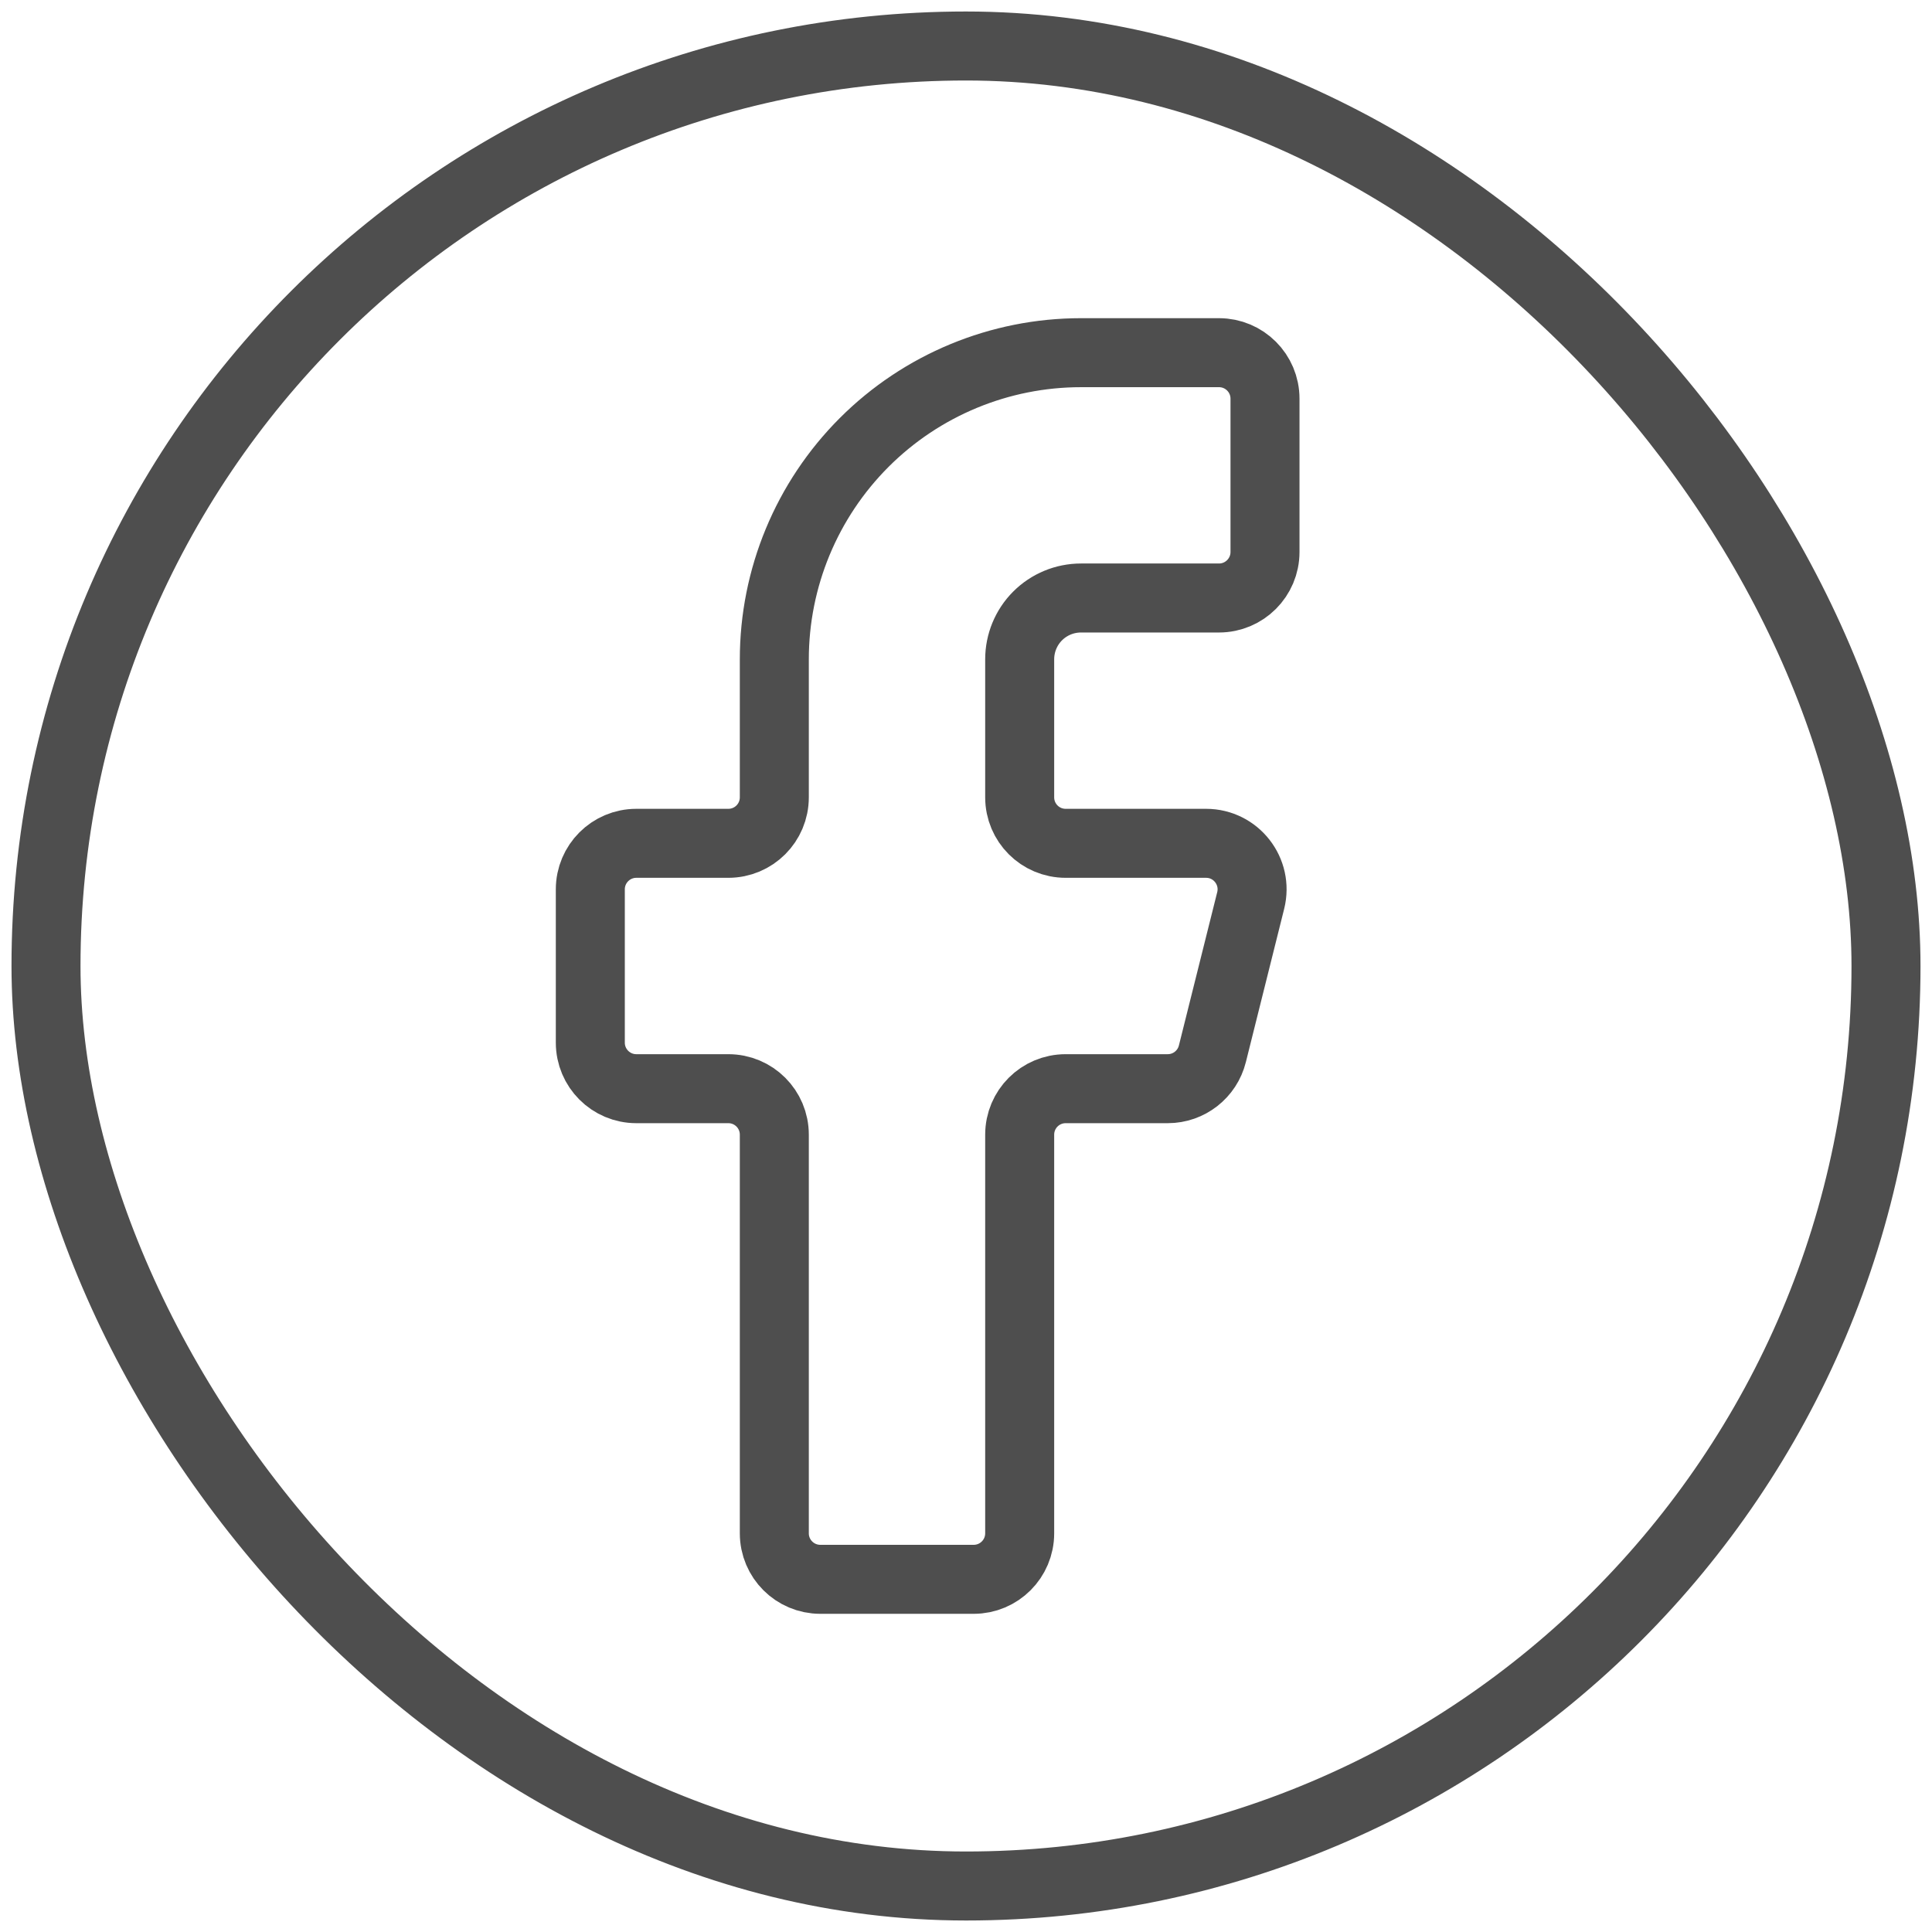
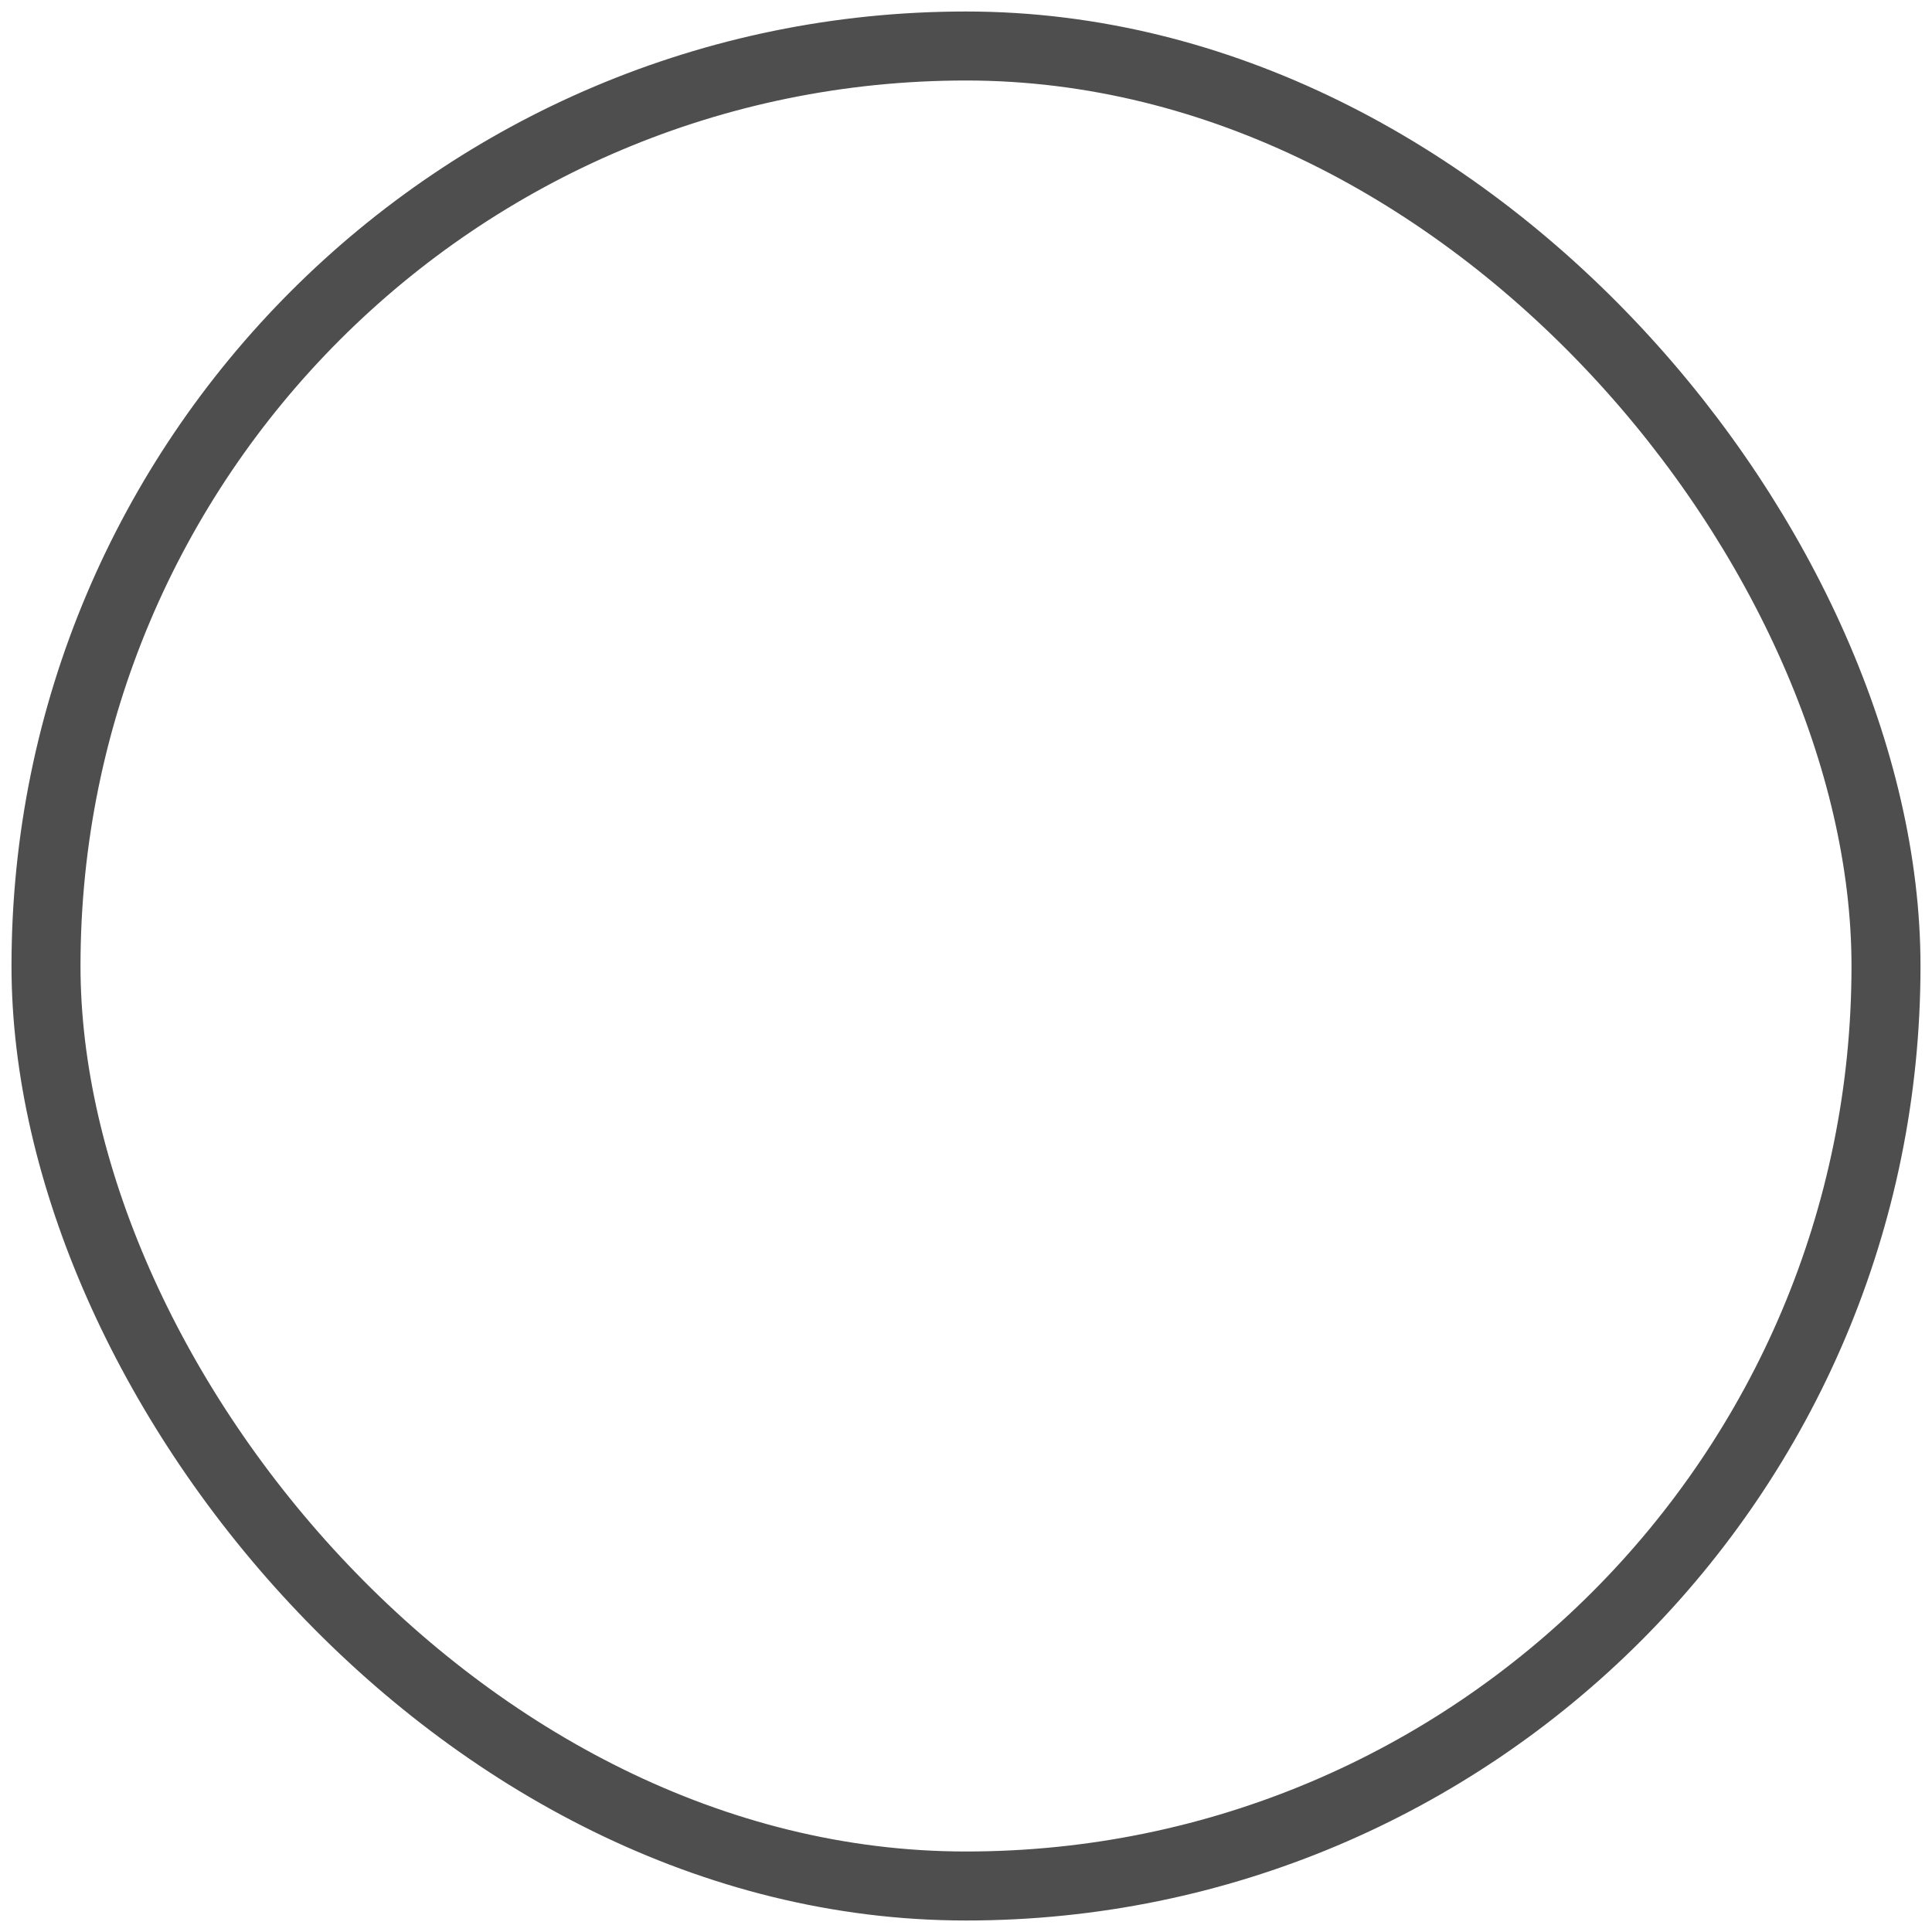
<svg xmlns="http://www.w3.org/2000/svg" width="42" height="42" viewBox="0 0 42 42" fill="none">
  <rect x="1" y="1" width="40" height="40" rx="20" stroke="#4E4E4E" stroke-width="1.5" />
-   <path d="M27.5 8.667C27.5 8.114 27.052 7.667 26.5 7.667H23.5C21.732 7.667 20.036 8.369 18.786 9.619C17.536 10.87 16.833 12.565 16.833 14.333V17.333C16.833 17.886 16.386 18.333 15.833 18.333H13.833C13.281 18.333 12.833 18.781 12.833 19.333V22.667C12.833 23.219 13.281 23.667 13.833 23.667H15.833C16.386 23.667 16.833 24.114 16.833 24.667V33.333C16.833 33.886 17.281 34.333 17.833 34.333H21.167C21.719 34.333 22.167 33.886 22.167 33.333V24.667C22.167 24.114 22.614 23.667 23.167 23.667H25.386C25.845 23.667 26.245 23.354 26.356 22.909L27.189 19.576C27.347 18.945 26.87 18.333 26.219 18.333H23.167C22.614 18.333 22.167 17.886 22.167 17.333V14.333C22.167 13.98 22.307 13.64 22.557 13.39C22.807 13.14 23.146 13 23.5 13H26.5C27.052 13 27.5 12.552 27.5 12V8.667Z" stroke="#4E4E4E" stroke-width="1.5" stroke-linecap="round" stroke-linejoin="round" />
</svg>